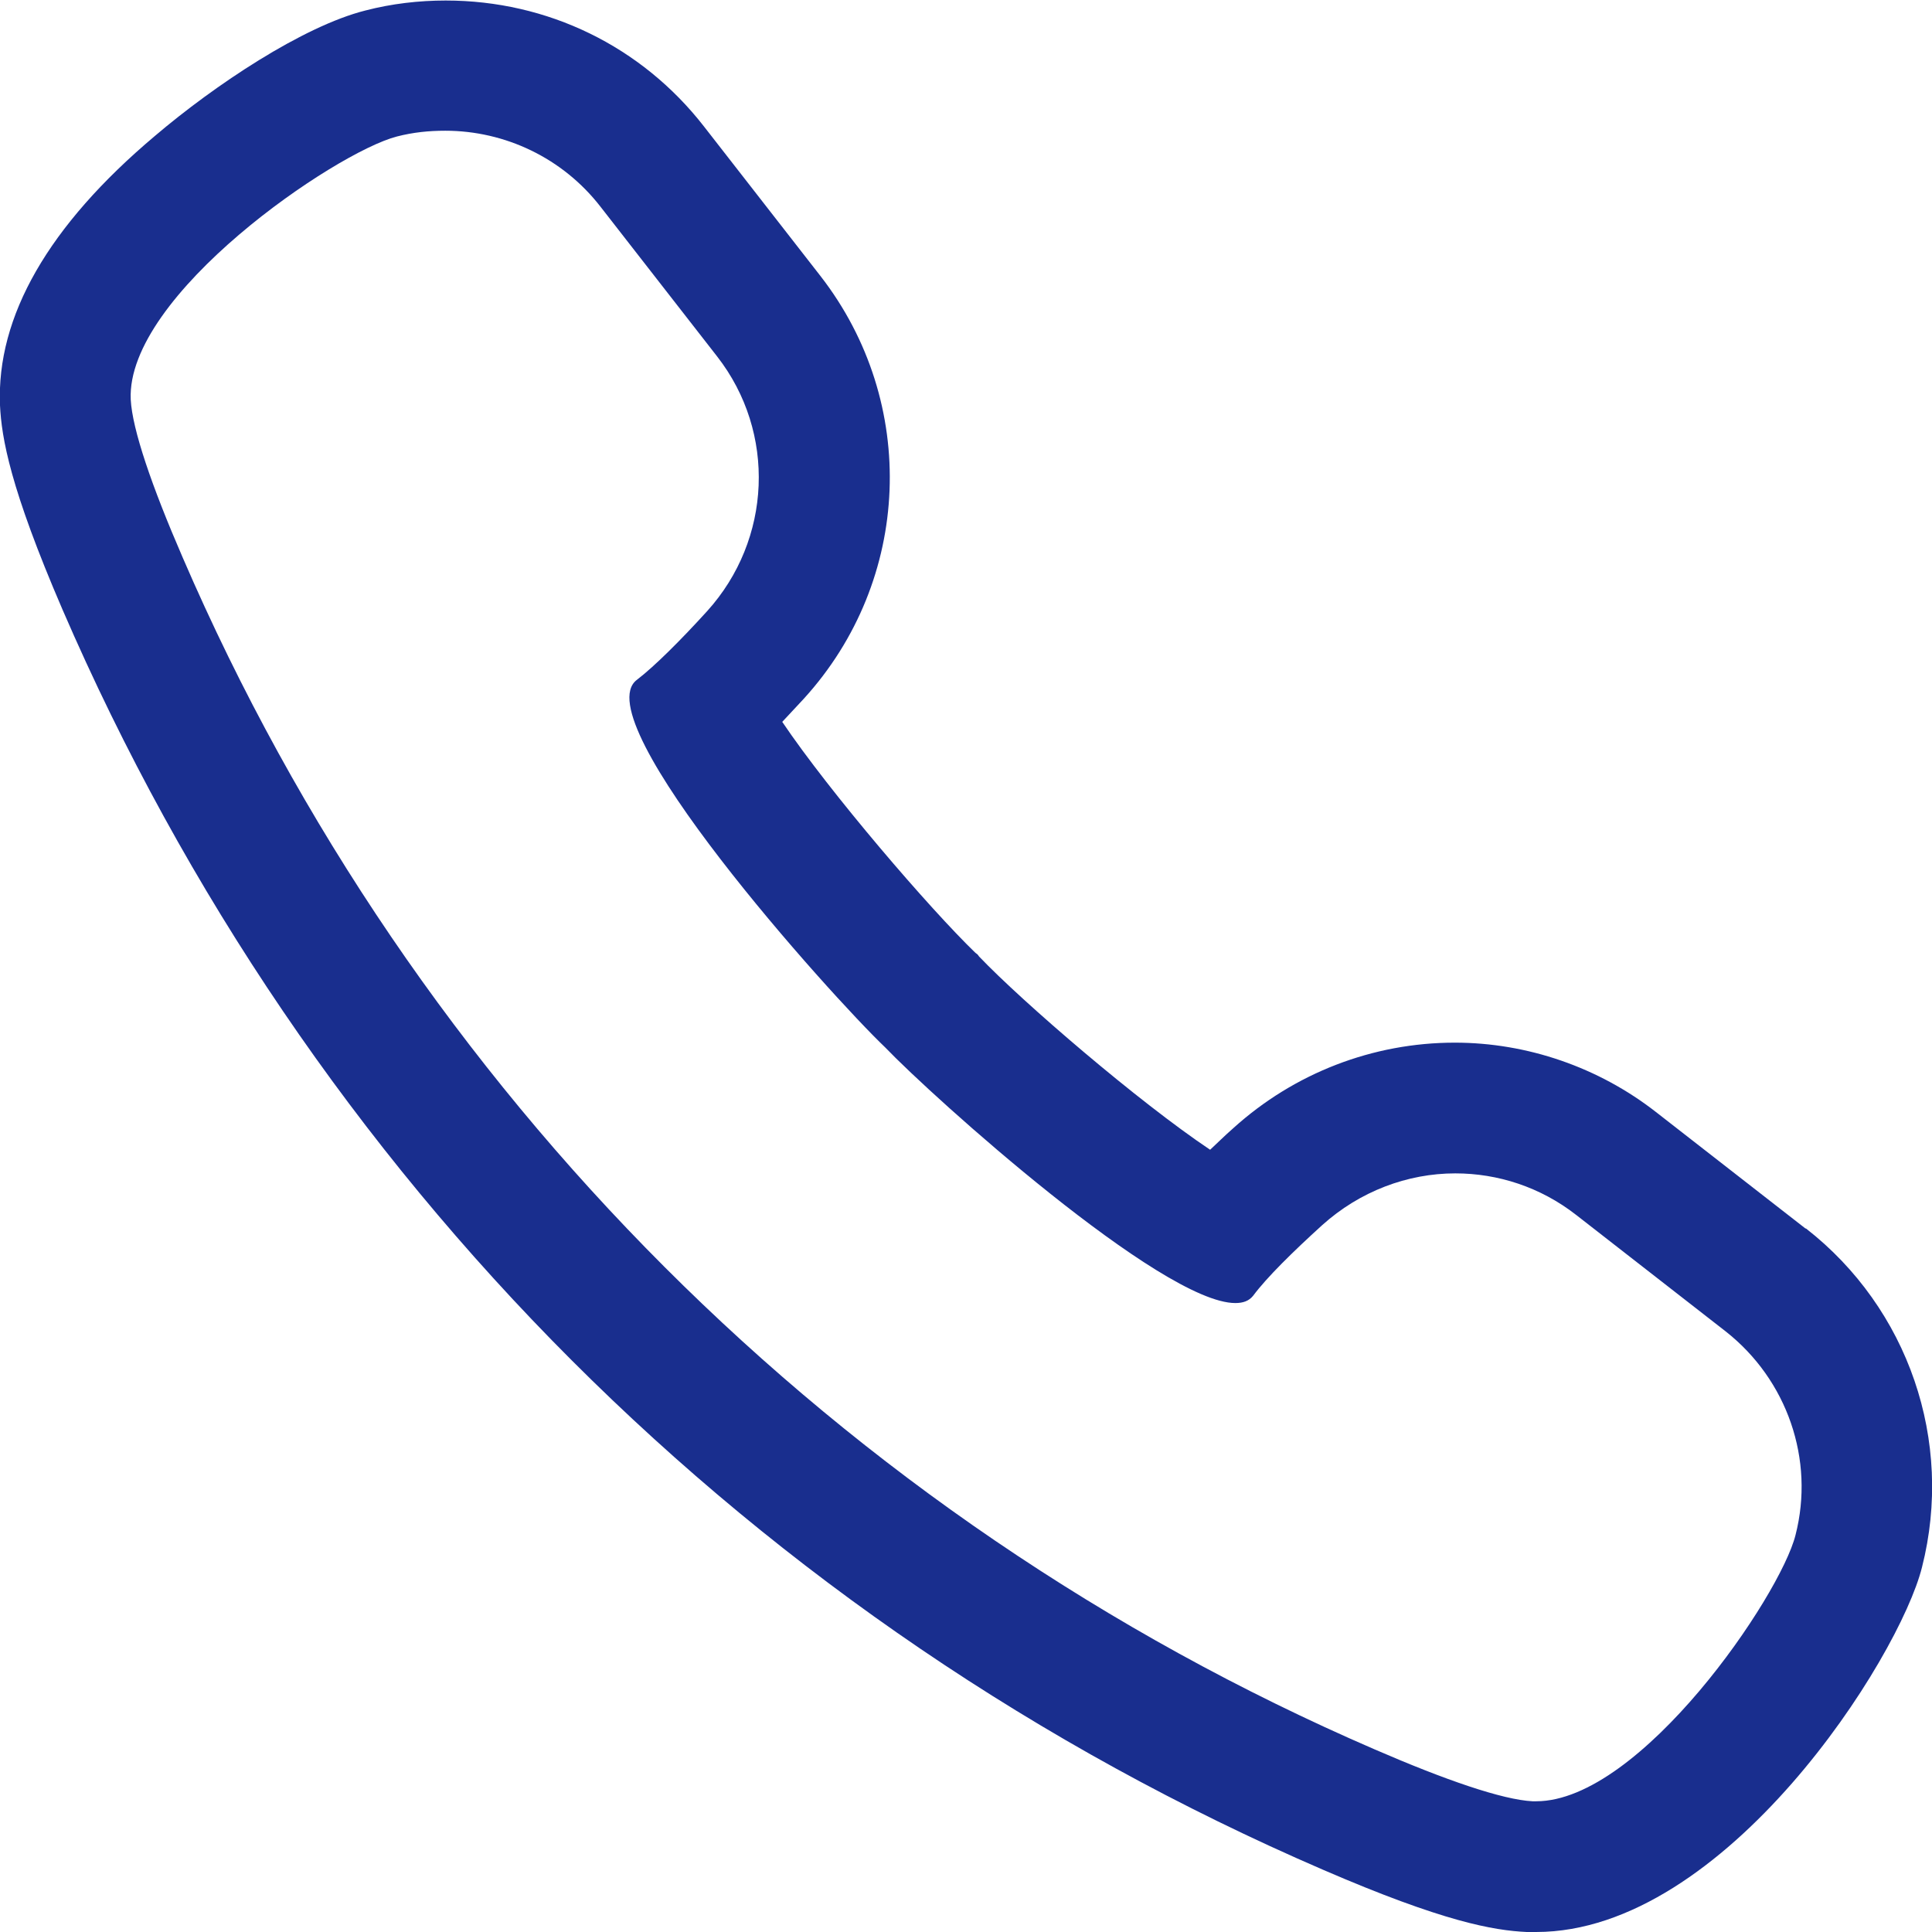
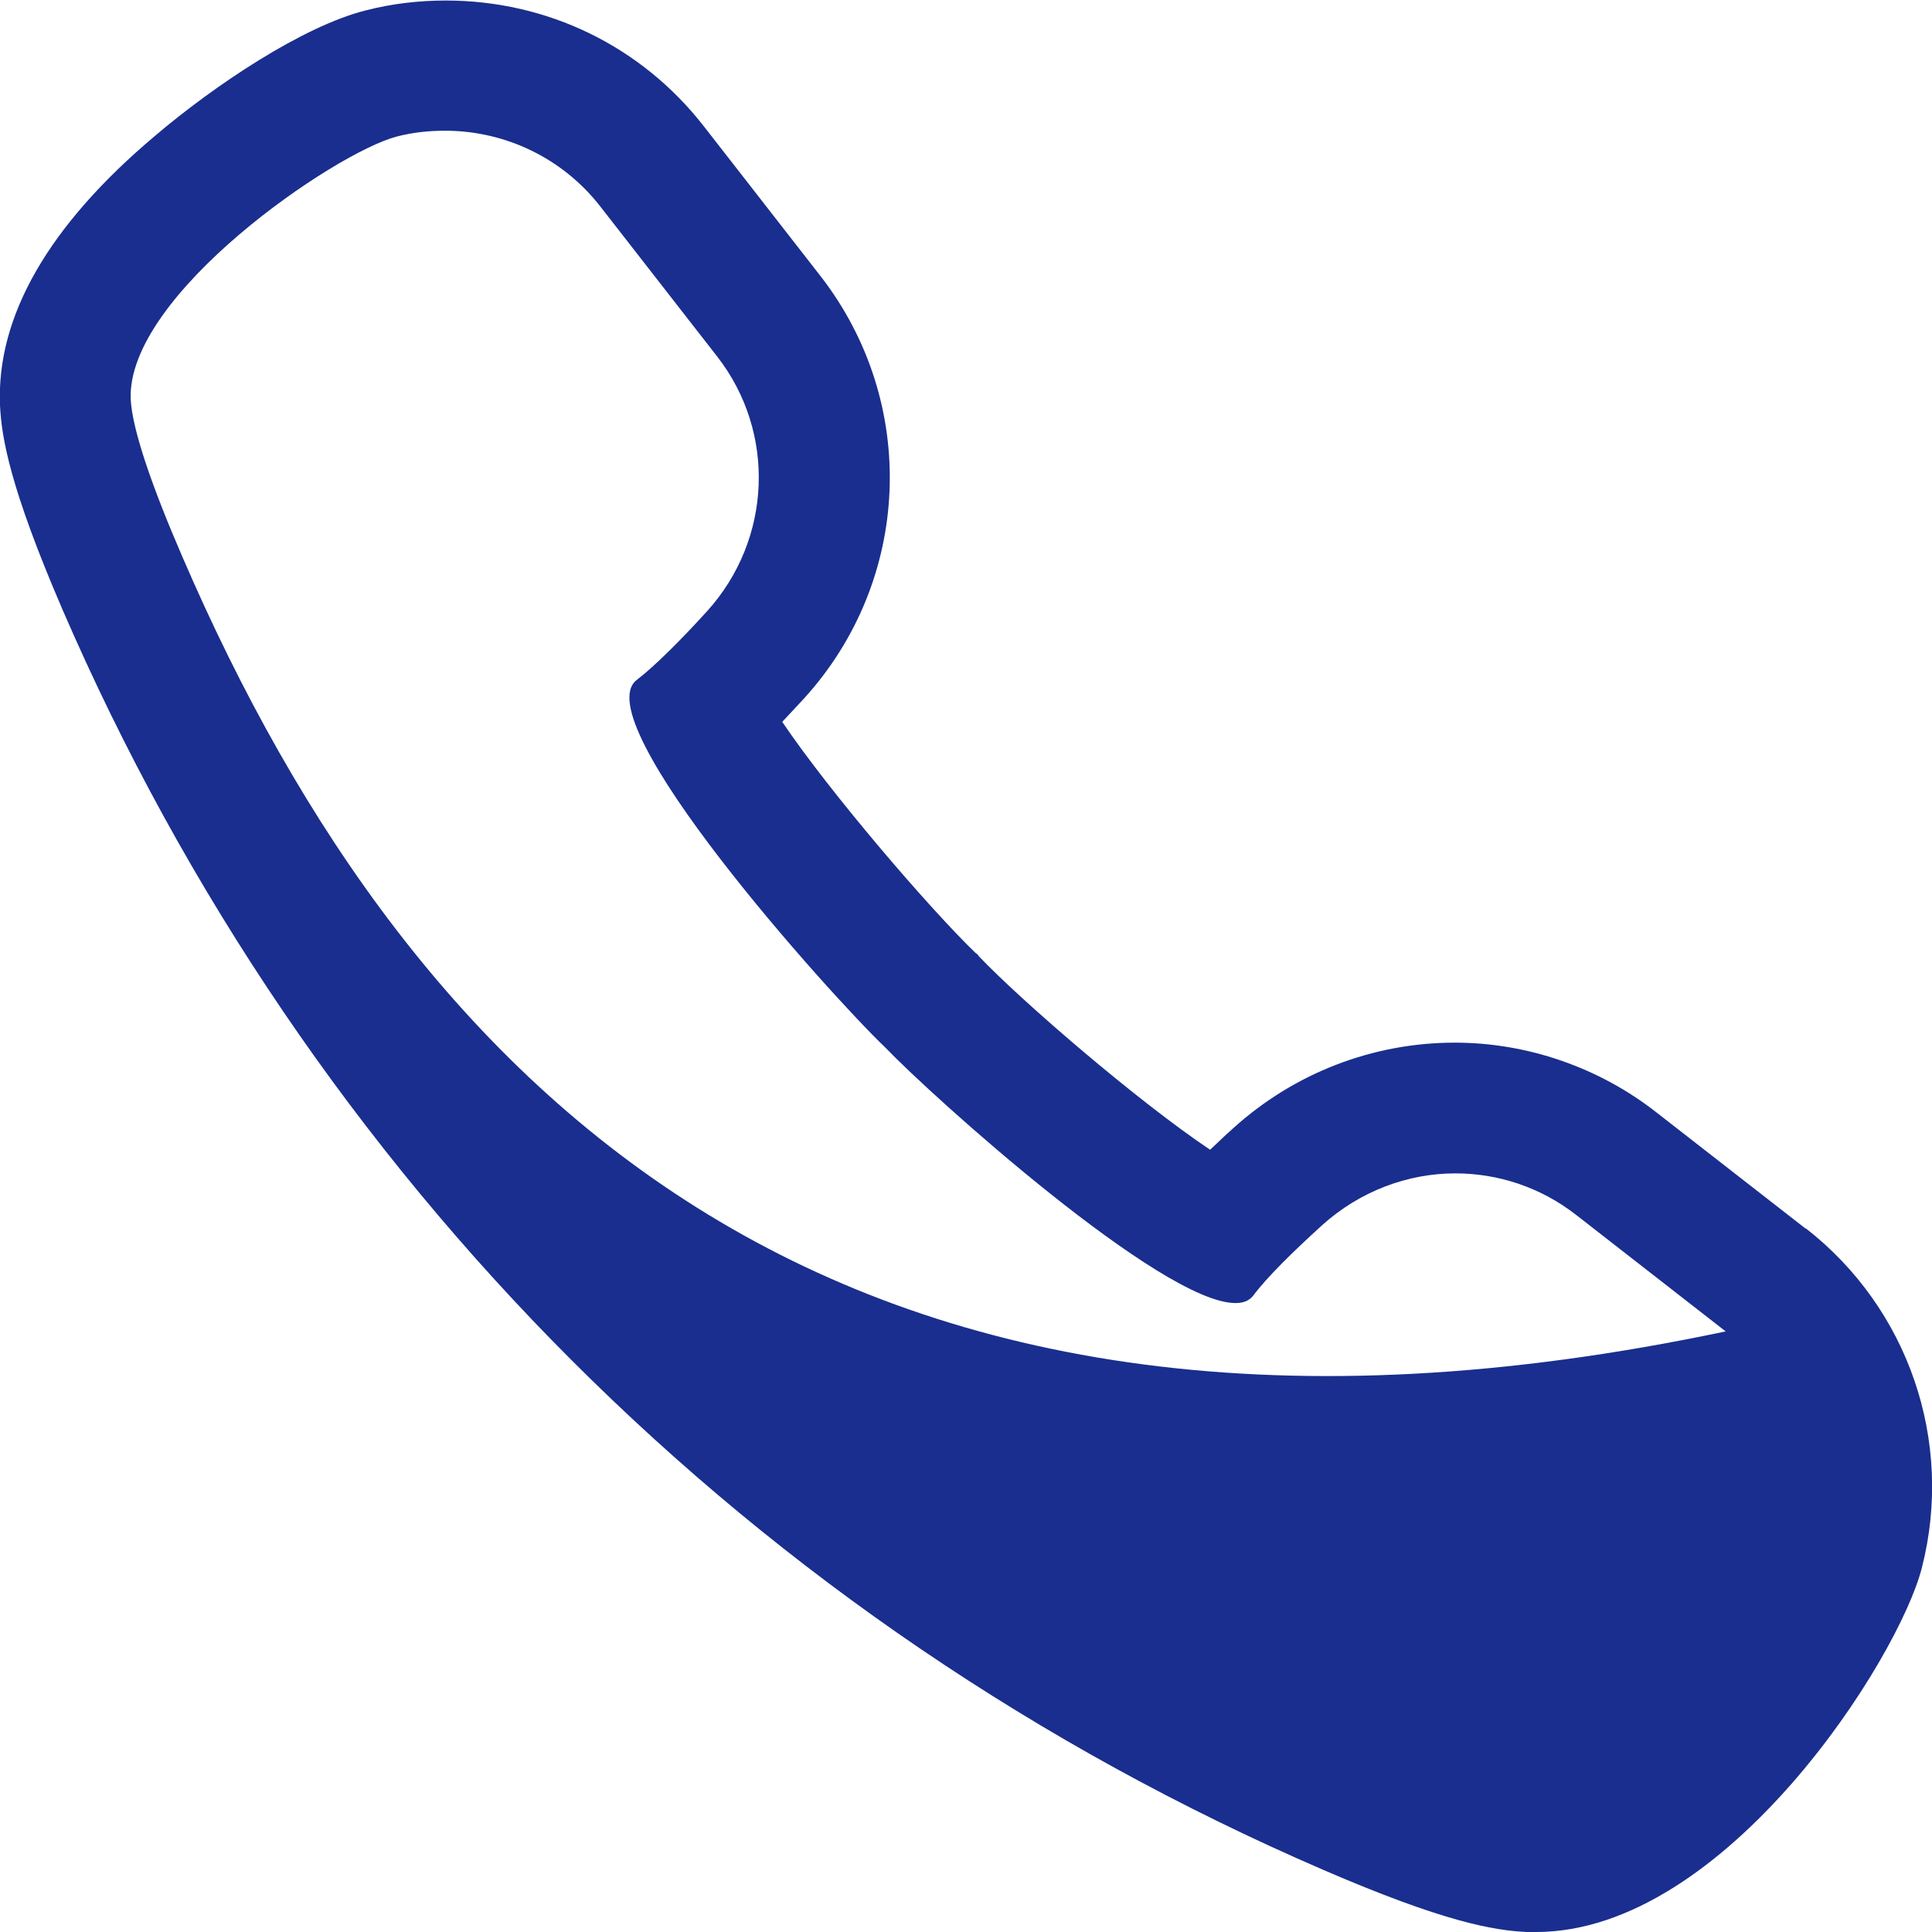
<svg xmlns="http://www.w3.org/2000/svg" id="_レイヤー_2" data-name="レイヤー 2" viewBox="0 0 36.8 36.8">
  <defs>
    <style>
      .cls-1 {
        fill: #192e8e;
        stroke-width: 0px;
      }
    </style>
  </defs>
  <g id="_レイヤー_1-2" data-name="レイヤー 1">
-     <path class="cls-1" d="M34.39,23.4l-2.85-2.22c-1.09-.85-2.45-1.32-3.83-1.32-1.56,0-3.06.58-4.22,1.63-.16.14-.3.28-.44.41-1.36-.91-3.57-2.81-4.4-3.68l-.03-.04-.04-.03c-.87-.84-2.77-3.05-3.68-4.4.13-.14.27-.29.41-.44,2.06-2.26,2.19-5.64.32-8.05l-2.22-2.85c-1.19-1.53-2.98-2.4-4.92-2.4-.51,0-1.03.06-1.53.19-1.19.3-2.87,1.42-4.01,2.39C.92,4.3-.07,6.03,0,7.72c.03.62.19,1.57,1.19,3.89,4.67,10.8,13.19,19.33,24,24,2.31,1,3.26,1.16,3.89,1.19.06,0,.12,0,.18,0,3.61,0,6.92-5.22,7.35-6.95.61-2.4-.26-4.93-2.21-6.45ZM8.48,2.49c1.14,0,2.24.52,2.96,1.45l2.22,2.85c1.13,1.45,1.04,3.49-.19,4.85-.5.55-1,1.05-1.34,1.31-1.01.77,3.68,6,4.73,7,.91.95,5.27,4.87,6.67,4.87.15,0,.26-.04.34-.14.26-.35.76-.84,1.31-1.34.72-.65,1.63-.99,2.54-.99.81,0,1.62.26,2.3.79l2.85,2.22c1.17.92,1.7,2.44,1.33,3.88-.29,1.16-2.95,5.07-4.94,5.07-.02,0-.04,0-.07,0-.57-.03-1.65-.4-3.01-.99C16,28.92,7.87,20.79,3.48,10.62c-.59-1.36-.96-2.44-.99-3.01-.09-1.99,3.9-4.71,5.07-5.01.31-.08.61-.11.92-.11Z" />
+     <path class="cls-1" d="M34.39,23.4l-2.85-2.22c-1.09-.85-2.45-1.32-3.83-1.32-1.56,0-3.06.58-4.22,1.63-.16.14-.3.28-.44.41-1.36-.91-3.57-2.81-4.4-3.68l-.03-.04-.04-.03c-.87-.84-2.77-3.05-3.68-4.4.13-.14.27-.29.41-.44,2.06-2.26,2.19-5.64.32-8.05l-2.22-2.85c-1.19-1.53-2.98-2.4-4.92-2.4-.51,0-1.03.06-1.53.19-1.19.3-2.87,1.42-4.01,2.39C.92,4.3-.07,6.03,0,7.72c.03.62.19,1.57,1.19,3.89,4.67,10.8,13.19,19.33,24,24,2.31,1,3.26,1.16,3.89,1.19.06,0,.12,0,.18,0,3.61,0,6.92-5.22,7.35-6.95.61-2.4-.26-4.93-2.21-6.45ZM8.48,2.49c1.14,0,2.24.52,2.96,1.45l2.22,2.85c1.13,1.45,1.04,3.49-.19,4.85-.5.55-1,1.05-1.34,1.31-1.01.77,3.68,6,4.73,7,.91.95,5.27,4.87,6.67,4.87.15,0,.26-.04.34-.14.26-.35.76-.84,1.31-1.34.72-.65,1.63-.99,2.54-.99.81,0,1.62.26,2.3.79l2.85,2.22C16,28.92,7.87,20.79,3.48,10.62c-.59-1.36-.96-2.44-.99-3.01-.09-1.99,3.9-4.71,5.07-5.01.31-.08.61-.11.92-.11Z" />
  </g>
</svg>